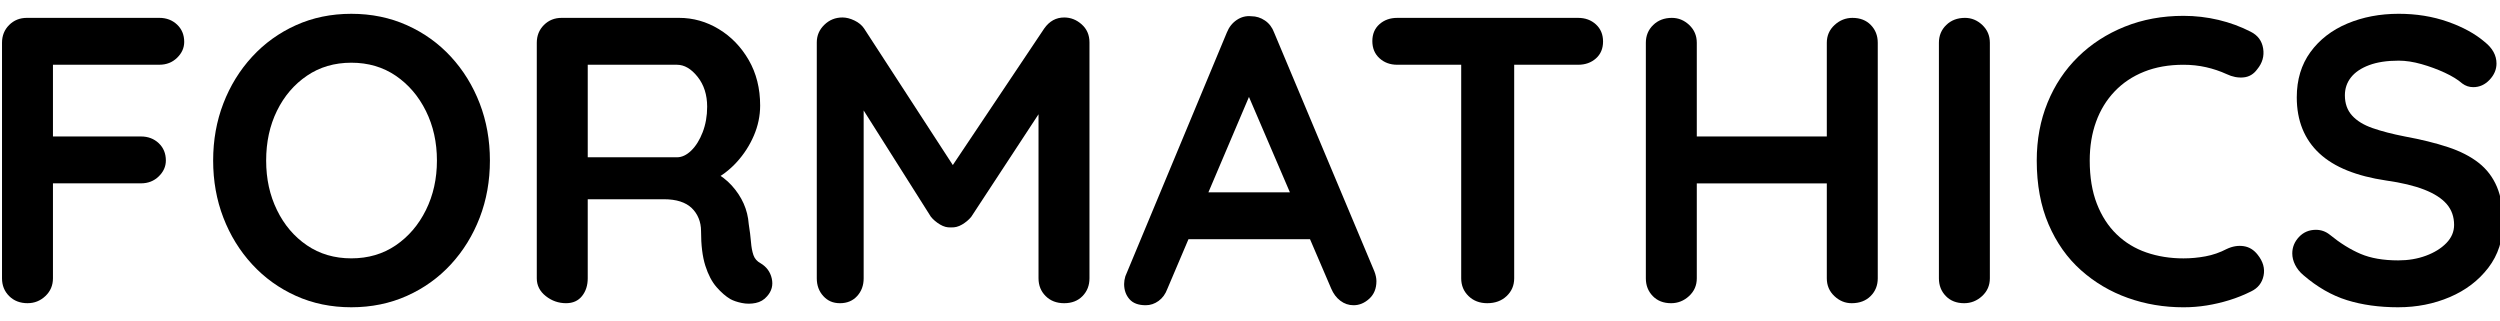
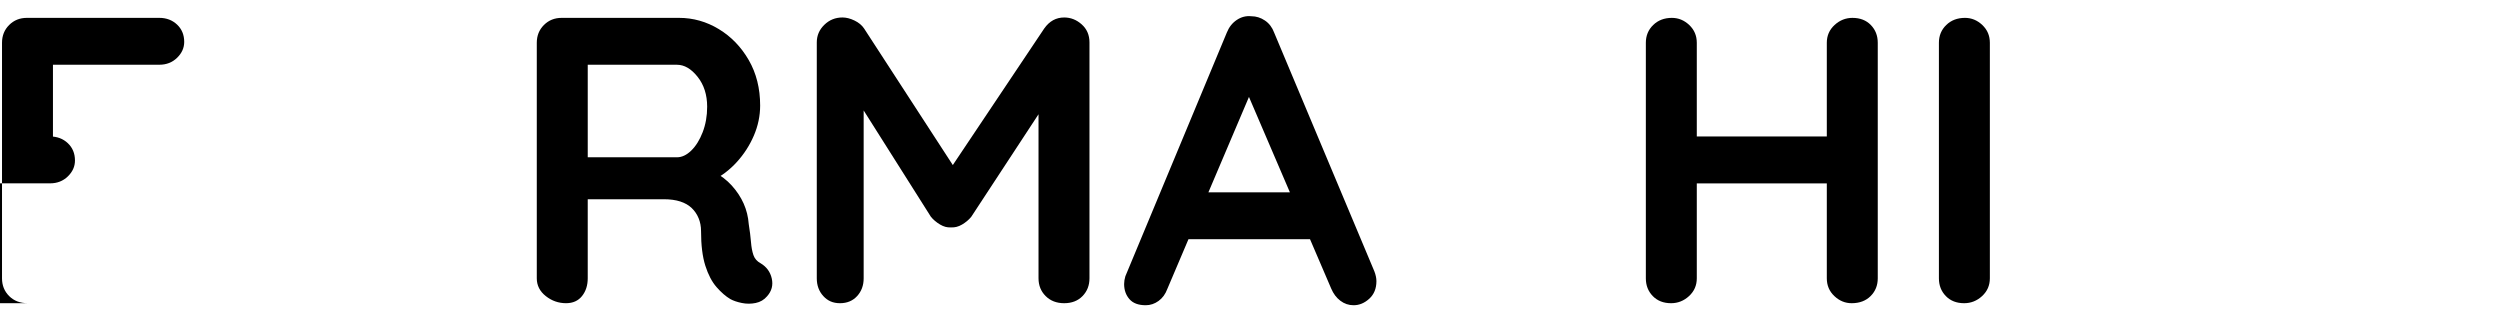
<svg xmlns="http://www.w3.org/2000/svg" id="e0gXECdtwGl1" viewBox="0 0 3265 419.33" shape-rendering="geometricPrecision" text-rendering="geometricPrecision">
  <g transform="translate(-482 0)">
-     <path d="M518.17,395.98c-9.94,0-18.02-3.1-24.22-9.32-6.21-6.2-9.32-13.92-9.32-23.16v-307.68c0-9.22,3.1-16.94,9.32-23.16s13.92-9.32,23.15-9.32h173c9.22,0,16.94,2.93,23.16,8.78c6.2,5.86,9.32,13.4,9.32,22.62c0,7.81-3.11,14.73-9.32,20.76-6.21,6.04-13.93,9.05-23.16,9.05h-143.73l4.79-6.39v107l-3.73-6.92h118.71c9.22,0,16.94,2.93,23.16,8.78c6.2,5.86,9.32,13.4,9.32,22.62c0,7.81-3.11,14.73-9.32,20.76-6.21,6.04-13.93,9.05-23.16,9.05h-119.77l4.79-4.79v128.82c0,9.23-3.29,16.95-9.85,23.16-6.57,6.21-14.29,9.32-23.15,9.32l.01.02Z" />
-     <path d="M1121.83,209.66c0,26.62-4.44,51.46-13.31,74.52-8.88,23.07-21.39,43.38-37.53,60.95-16.15,17.57-35.32,31.32-57.49,41.25-22.18,9.93-46.4,14.91-72.66,14.91s-50.4-4.97-72.4-14.91c-22.01-9.93-41.08-23.69-57.22-41.25-16.15-17.57-28.66-37.88-37.53-60.95-8.88-23.06-13.31-47.91-13.31-74.52s4.43-51.45,13.31-74.52c8.87-23.06,21.38-43.38,37.53-60.95c16.14-17.57,35.22-31.32,57.22-41.25s46.13-14.91,72.4-14.91s50.48,4.97,72.66,14.91c22.17,9.94,41.34,23.69,57.49,41.25c16.14,17.57,28.65,37.89,37.53,60.95c8.87,23.07,13.31,47.91,13.31,74.52Zm-69.2,0c0-23.77-4.79-45.33-14.37-64.68-9.58-19.34-22.71-34.68-39.39-46.05-16.68-11.35-36.02-17.03-58.02-17.03s-41.35,5.68-58.02,17.03c-16.68,11.36-29.73,26.62-39.12,45.78-9.41,19.16-14.11,40.81-14.11,64.94s4.7,45.34,14.11,64.68c9.4,19.35,22.44,34.69,39.12,46.05s36.01,17.03,58.02,17.03s41.34-5.67,58.02-17.03c16.68-11.35,29.81-26.7,39.39-46.05c9.58-19.34,14.37-40.9,14.37-64.68v.01Z" />
+     <path d="M518.17,395.98c-9.94,0-18.02-3.1-24.22-9.32-6.21-6.2-9.32-13.92-9.32-23.16v-307.68c0-9.22,3.1-16.94,9.32-23.16s13.92-9.32,23.15-9.32h173c9.22,0,16.94,2.93,23.16,8.78c6.2,5.86,9.32,13.4,9.32,22.62c0,7.81-3.11,14.73-9.32,20.76-6.21,6.04-13.93,9.05-23.16,9.05h-143.73l4.79-6.39v107l-3.73-6.92c9.22,0,16.94,2.93,23.16,8.78c6.2,5.86,9.32,13.4,9.32,22.62c0,7.81-3.11,14.73-9.32,20.76-6.21,6.04-13.93,9.05-23.16,9.05h-119.77l4.79-4.79v128.82c0,9.23-3.29,16.95-9.85,23.16-6.57,6.21-14.29,9.32-23.15,9.32l.01.02Z" />
    <path d="M1221.37,395.98c-9.94,0-18.81-3.1-26.62-9.32-7.81-6.2-11.71-13.92-11.71-23.16v-307.68c0-9.22,3.1-16.94,9.32-23.16c6.2-6.2,13.92-9.32,23.15-9.32h153.31c18.45,0,35.75,4.88,51.9,14.64c16.14,9.77,29.19,23.25,39.13,40.46c9.93,17.22,14.9,37,14.9,59.35c0,13.49-2.75,26.62-8.25,39.39-5.51,12.78-12.96,24.31-22.36,34.6-9.41,10.3-19.96,18.28-31.67,23.95l.53-12.24c9.93,5.32,18.19,11.63,24.76,18.9c6.56,7.28,11.71,15.09,15.44,23.42c3.72,8.34,5.94,17.3,6.65,26.88c1.41,8.87,2.39,16.68,2.93,23.42.53,6.74,1.6,12.43,3.19,17.03c1.6,4.62,4.7,8.17,9.32,10.65c7.8,4.62,12.68,11.27,14.64,19.96c1.95,8.7-.09,16.42-6.12,23.16-3.91,4.62-8.88,7.54-14.91,8.78-6.04,1.24-12.07,1.24-18.1,0-6.04-1.24-11-2.93-14.9-5.06-6.04-3.54-12.07-8.78-18.1-15.7-6.04-6.92-10.91-16.24-14.64-27.95s-5.59-26.79-5.59-45.25c0-6.03-1.06-11.62-3.19-16.77-2.13-5.14-5.15-9.58-9.05-13.31-3.91-3.73-8.88-6.56-14.91-8.52-6.04-1.95-13.13-2.93-21.29-2.93h-107.53l7.98-12.24v115.51c0,9.23-2.49,16.95-7.45,23.16-4.97,6.21-11.89,9.32-20.76,9.32v.03Zm20.76-190.57h124.03c6.39,0,12.59-2.93,18.63-8.78c6.03-5.86,10.99-13.84,14.9-23.95c3.9-10.12,5.86-21.2,5.86-33.27c0-15.61-4.17-28.65-12.51-39.13-8.34-10.46-17.3-15.7-26.88-15.7h-122.97l6.39-17.03v150.63l-7.45-12.78v.01Z" />
    <path d="M1582.28,22.82c4.97,0,10.2,1.33,15.7,3.99s9.67,6.12,12.51,10.38l129.35,199.09-26.62-1.06L1845.77,37.2c6.74-9.58,15.44-14.37,26.08-14.37c8.52,0,16.15,3.02,22.89,9.05c6.74,6.04,10.11,13.84,10.11,23.42v308.2c0,9.23-3.02,16.95-9.05,23.16-6.04,6.21-14.02,9.32-23.95,9.32s-18.01-3.1-24.22-9.32c-6.21-6.2-9.32-13.92-9.32-23.16v-250.72l20.76,4.79-108.59,165.55c-3.19,3.91-7.19,7.28-11.98,10.11-4.79,2.84-9.67,4.09-14.64,3.73-4.62.36-9.32-.88-14.11-3.73-4.79-2.84-8.78-6.2-11.98-10.11L1596.1,122.36l13.84-28.21v269.35c0,9.23-2.84,16.95-8.52,23.16s-13.13,9.32-22.36,9.32-16.15-3.1-21.82-9.32c-5.68-6.2-8.52-13.92-8.52-23.16v-308.21c0-8.87,3.28-16.5,9.85-22.89c6.56-6.39,14.46-9.58,23.69-9.58h.02Z" />
    <path d="M2121.51,106.92L2006.53,377.34c-2.49,6.74-6.31,11.98-11.45,15.7-5.15,3.73-10.74,5.59-16.77,5.59-9.58,0-16.69-2.66-21.29-7.98-4.62-5.32-6.92-11.89-6.92-19.7c0-3.19.53-6.56,1.6-10.12L2084.25,42.5c2.84-7.1,7.19-12.59,13.04-16.5c5.86-3.9,12.15-5.5,18.9-4.79c6.39,0,12.33,1.86,17.83,5.59s9.49,8.97,11.98,15.7l130.95,311.94c1.77,4.62,2.66,8.88,2.66,12.78c0,9.58-3.11,17.22-9.32,22.89-6.21,5.68-13.04,8.52-20.49,8.52-6.39,0-12.16-1.95-17.3-5.86-5.15-3.9-9.14-9.22-11.98-15.97L2106.07,110.11l15.44-3.19ZM2023.03,312.4l29.28-61.22h143.73l10.12,61.22h-183.12-.01Z" />
-     <path d="M2306.76,84.57c-9.23,0-16.95-2.84-23.16-8.52-6.21-5.67-9.32-13.12-9.32-22.36s3.1-16.58,9.32-22.09c6.2-5.5,13.92-8.25,23.16-8.25h236.35c9.22,0,16.94,2.84,23.16,8.52c6.2,5.68,9.32,13.13,9.32,22.36s-3.11,16.59-9.32,22.09c-6.21,5.51-13.93,8.25-23.16,8.25h-236.35ZM2424.4,395.98c-9.94,0-18.1-3.1-24.49-9.32-6.39-6.2-9.58-13.92-9.58-23.16v-308.74h69.2v308.74c0,9.23-3.29,16.95-9.85,23.16-6.57,6.21-15,9.32-25.29,9.32h.01Z" />
    <path d="M2665.54,23.35c8.52,0,16.05,3.11,22.62,9.32c6.56,6.21,9.85,13.93,9.85,23.16v307.67c0,9.23-3.38,16.95-10.11,23.16-6.75,6.21-14.56,9.32-23.42,9.32-9.94,0-17.92-3.1-23.95-9.32-6.04-6.2-9.05-13.92-9.05-23.16v-307.68c0-9.22,3.19-16.94,9.58-23.16c6.39-6.2,14.55-9.32,24.49-9.32l-.01.01Zm-1.6,154.91h237.41v61.22h-237.41v-61.22ZM2901.35,23.35c9.93,0,17.92,3.11,23.95,9.32s9.05,13.93,9.05,23.16v307.67c0,9.23-3.11,16.95-9.32,23.16s-14.46,9.32-24.75,9.32c-8.52,0-16.06-3.1-22.62-9.32-6.57-6.2-9.85-13.92-9.85-23.16v-307.68c0-9.22,3.37-16.94,10.12-23.16c6.74-6.2,14.55-9.32,23.42-9.32v.01Z" />
    <path d="M3080.75,363.5c0,9.23-3.38,16.95-10.11,23.16-6.75,6.21-14.56,9.32-23.42,9.32-9.94,0-17.92-3.1-23.95-9.32-6.04-6.2-9.05-13.92-9.05-23.16v-307.68c0-9.22,3.19-16.94,9.58-23.16c6.39-6.2,14.55-9.32,24.49-9.32c8.52,0,16.05,3.11,22.62,9.32c6.56,6.21,9.85,13.93,9.85,23.16v307.68h-.01Z" />
-     <path d="M3421.43,41.45c9.22,4.62,14.64,11.89,16.24,21.83s-.98,18.99-7.72,27.15c-4.62,6.39-10.56,9.94-17.83,10.65-7.28.71-14.64-.71-22.09-4.26-8.52-3.9-17.48-6.92-26.88-9.05-9.41-2.13-19.26-3.19-29.54-3.19-19.16,0-36.29,3.02-51.37,9.05-15.09,6.04-27.95,14.64-38.59,25.82-10.65,11.18-18.72,24.4-24.22,39.66-5.51,15.26-8.25,32.12-8.25,50.57c0,21.65,3.1,40.46,9.32,56.43c6.2,15.97,14.81,29.28,25.82,39.92c10.99,10.65,23.95,18.55,38.86,23.69c14.91,5.15,31.05,7.72,48.44,7.72c9.58,0,19.16-.88,28.74-2.66c9.58-1.77,18.81-4.97,27.68-9.58c7.45-3.54,14.81-4.79,22.09-3.73c7.27,1.06,13.39,4.79,18.36,11.18c7.09,8.87,9.67,18.01,7.72,27.41-1.95,9.41-7.37,16.24-16.23,20.5-9.23,4.62-18.72,8.43-28.48,11.44-9.77,3.02-19.61,5.32-29.54,6.92-9.94,1.6-20.05,2.4-30.34,2.4-25.55,0-49.77-4.08-72.66-12.24s-43.3-20.23-61.22-36.2-32.03-35.93-42.32-59.89c-10.3-23.95-15.44-51.72-15.44-83.31c0-27.32,4.7-52.52,14.11-75.59c9.4-23.06,22.71-43.03,39.92-59.89c17.21-16.85,37.53-29.98,60.95-39.39c23.42-9.4,48.97-14.11,76.65-14.11c15.61,0,30.88,1.78,45.78,5.32c14.9,3.55,28.92,8.7,42.05,15.44l-.01-.01Z" />
-     <path d="M3614.13,401.3c-24.84,0-47.2-3.11-67.07-9.32-19.88-6.2-38.86-17.12-56.96-32.74-4.62-3.9-8.17-8.33-10.65-13.31-2.49-4.97-3.73-9.93-3.73-14.91c0-8.16,2.93-15.35,8.78-21.56c5.86-6.2,13.22-9.32,22.09-9.32c6.74,0,12.77,2.13,18.1,6.39c13.48,11,26.88,19.35,40.19,25.02c13.31,5.68,29.72,8.52,49.24,8.52c13.12,0,25.19-2.04,36.2-6.12c11-4.08,19.87-9.58,26.62-16.5c6.74-6.92,10.11-14.81,10.11-23.69c0-10.65-3.19-19.7-9.58-27.15s-16.15-13.75-29.28-18.9c-13.13-5.14-29.81-9.13-50.04-11.98-19.16-2.84-36.02-7.19-50.57-13.04-14.56-5.85-26.71-13.31-36.46-22.36-9.76-9.05-17.12-19.7-22.09-31.94s-7.45-25.99-7.45-41.25c0-23.06,5.94-42.76,17.83-59.09c11.89-16.32,27.95-28.74,48.18-37.26s42.59-12.77,67.07-12.77c23.06,0,44.45,3.46,64.14,10.38c19.7,6.92,35.75,15.7,48.18,26.35c10.29,8.17,15.44,17.57,15.44,28.21c0,7.81-3.02,14.91-9.05,21.29-6.04,6.39-13.13,9.58-21.29,9.58-5.32,0-10.11-1.6-14.37-4.79-5.68-4.97-13.31-9.67-22.89-14.11-9.58-4.43-19.7-8.16-30.34-11.18-10.65-3.01-20.59-4.53-29.81-4.53-15.26,0-28.13,1.95-38.59,5.86-10.47,3.91-18.37,9.23-23.69,15.97s-7.98,14.56-7.98,23.42c0,10.65,3.1,19.43,9.32,26.35c6.21,6.92,15.17,12.43,26.88,16.5c11.71,4.08,25.73,7.72,42.05,10.91c21.29,3.91,40.01,8.52,56.16,13.84s29.54,12.16,40.19,20.5s18.63,18.81,23.95,31.41s7.98,27.95,7.98,46.05c0,23.07-6.39,42.94-19.16,59.62-12.78,16.68-29.54,29.46-50.31,38.33-20.76,8.87-43.21,13.31-67.34,13.31v.01Z" />
  </g>
</svg>